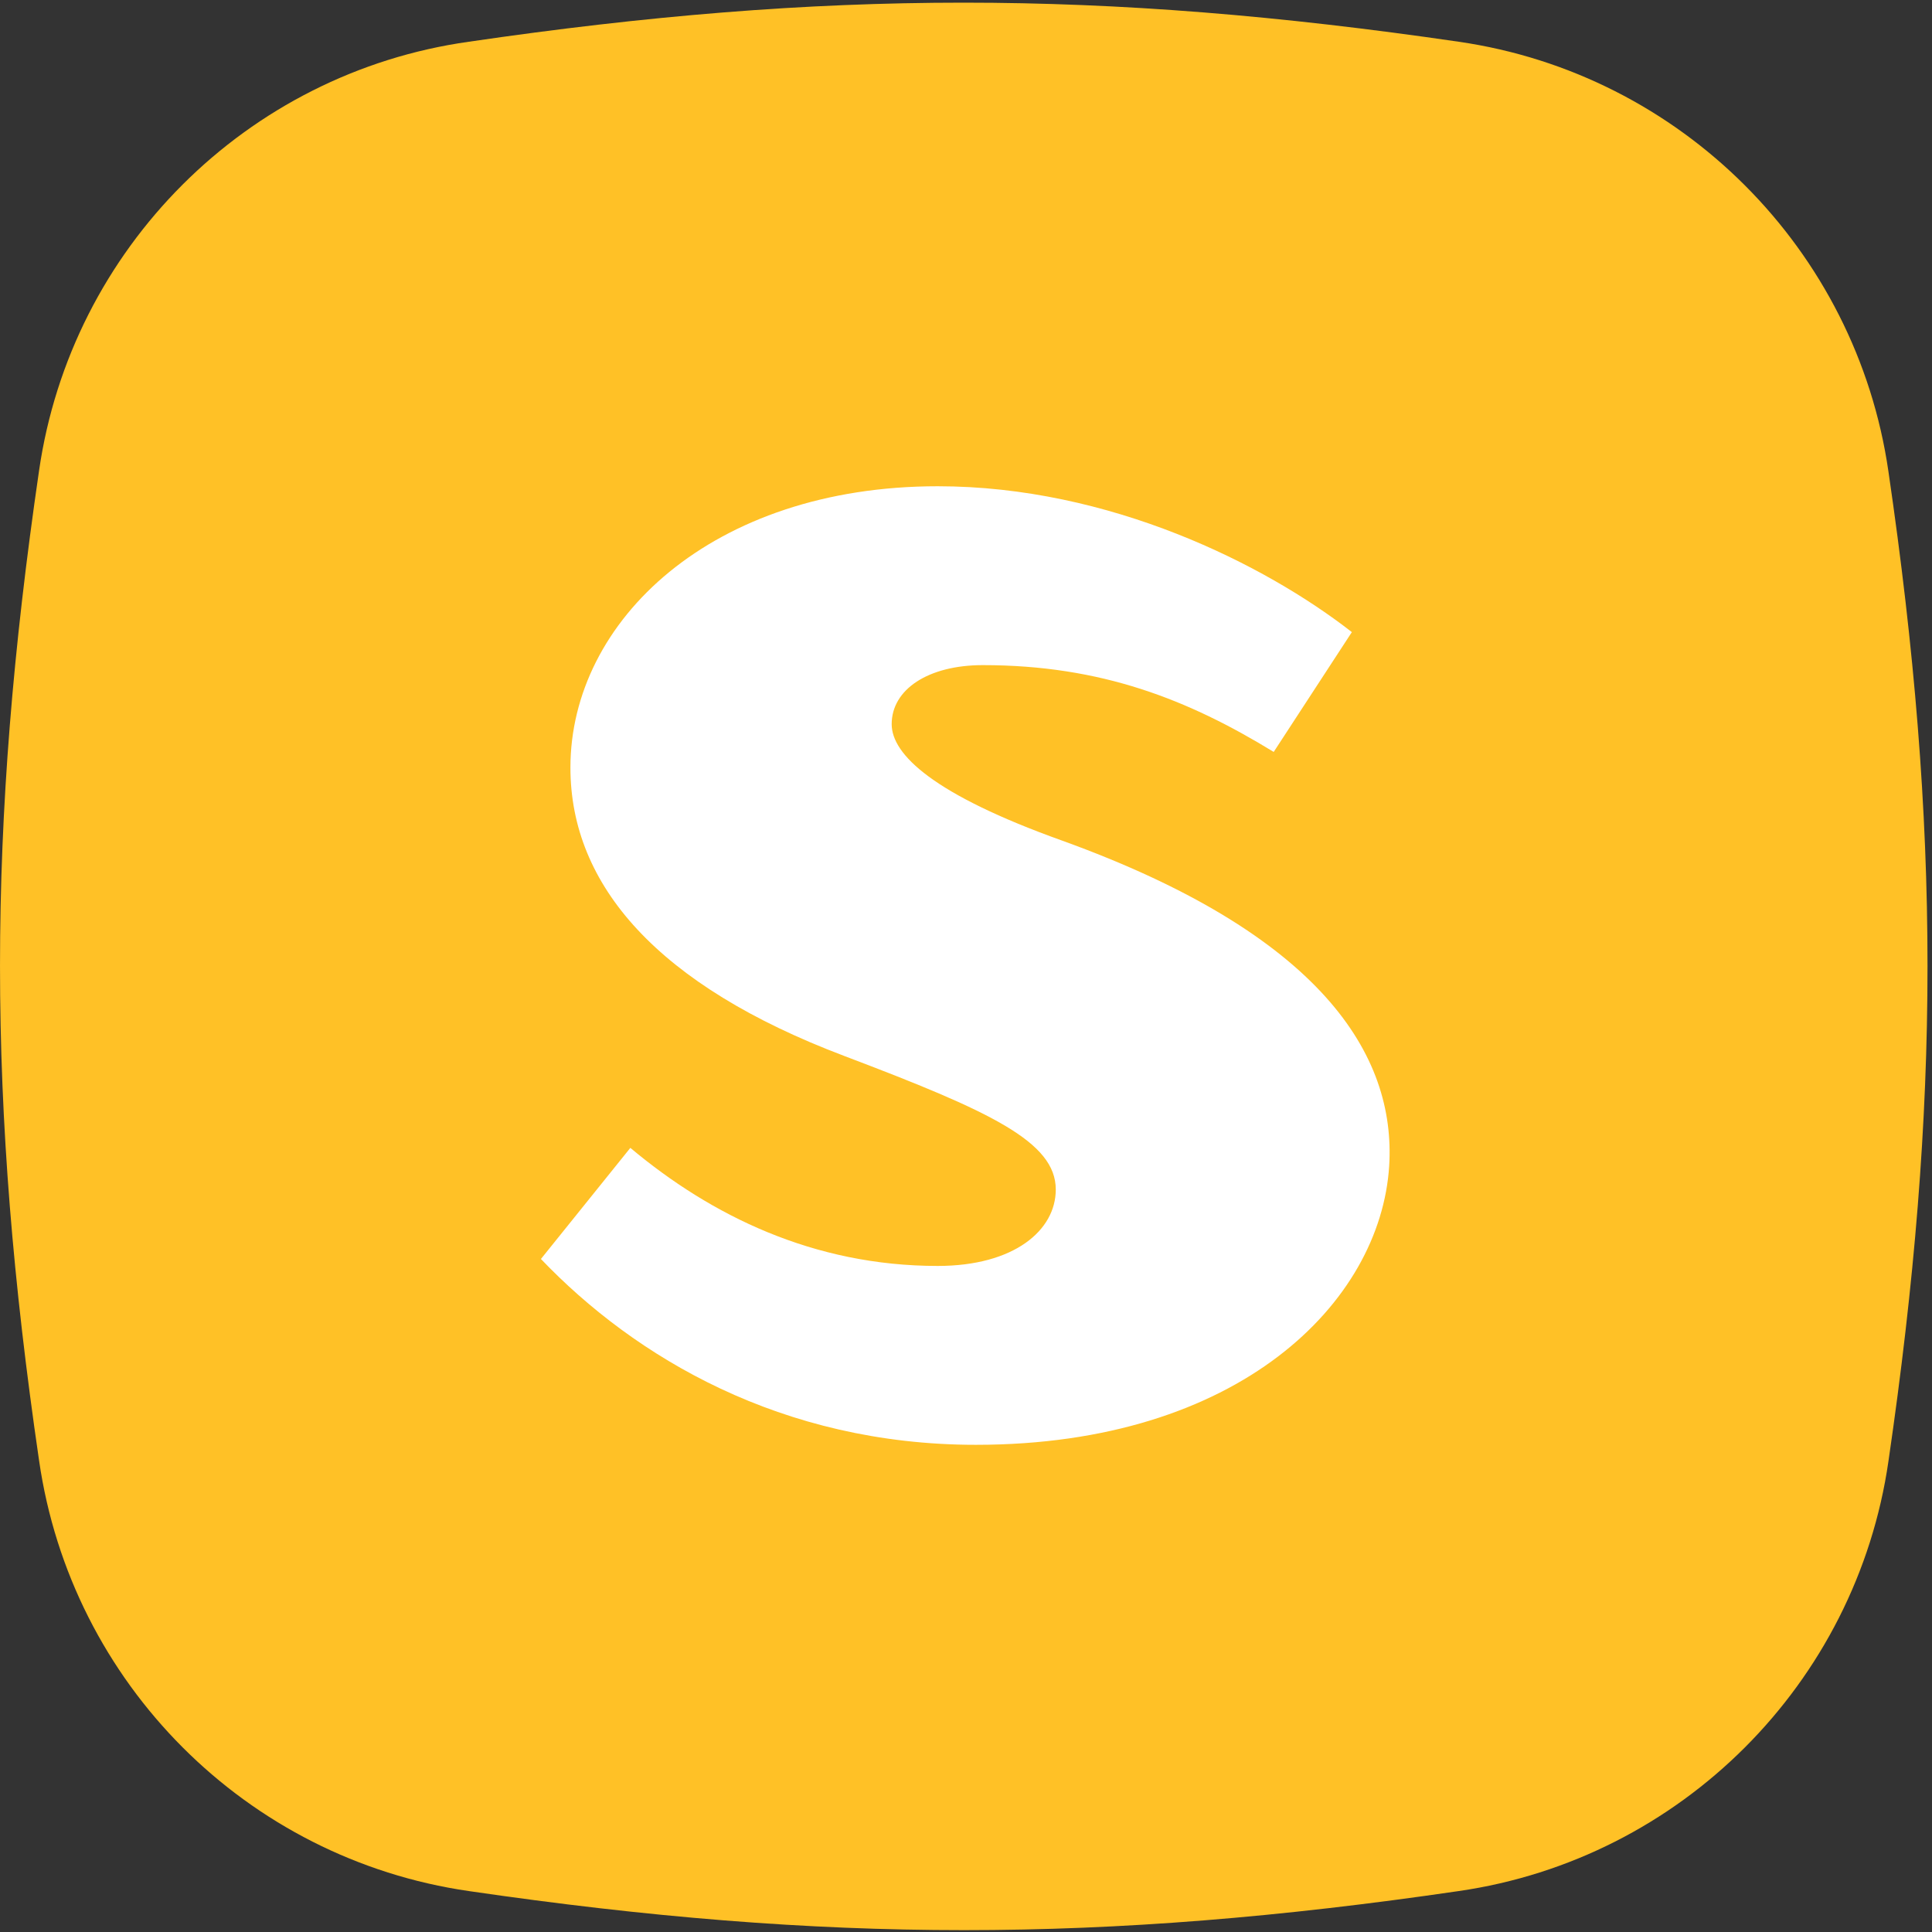
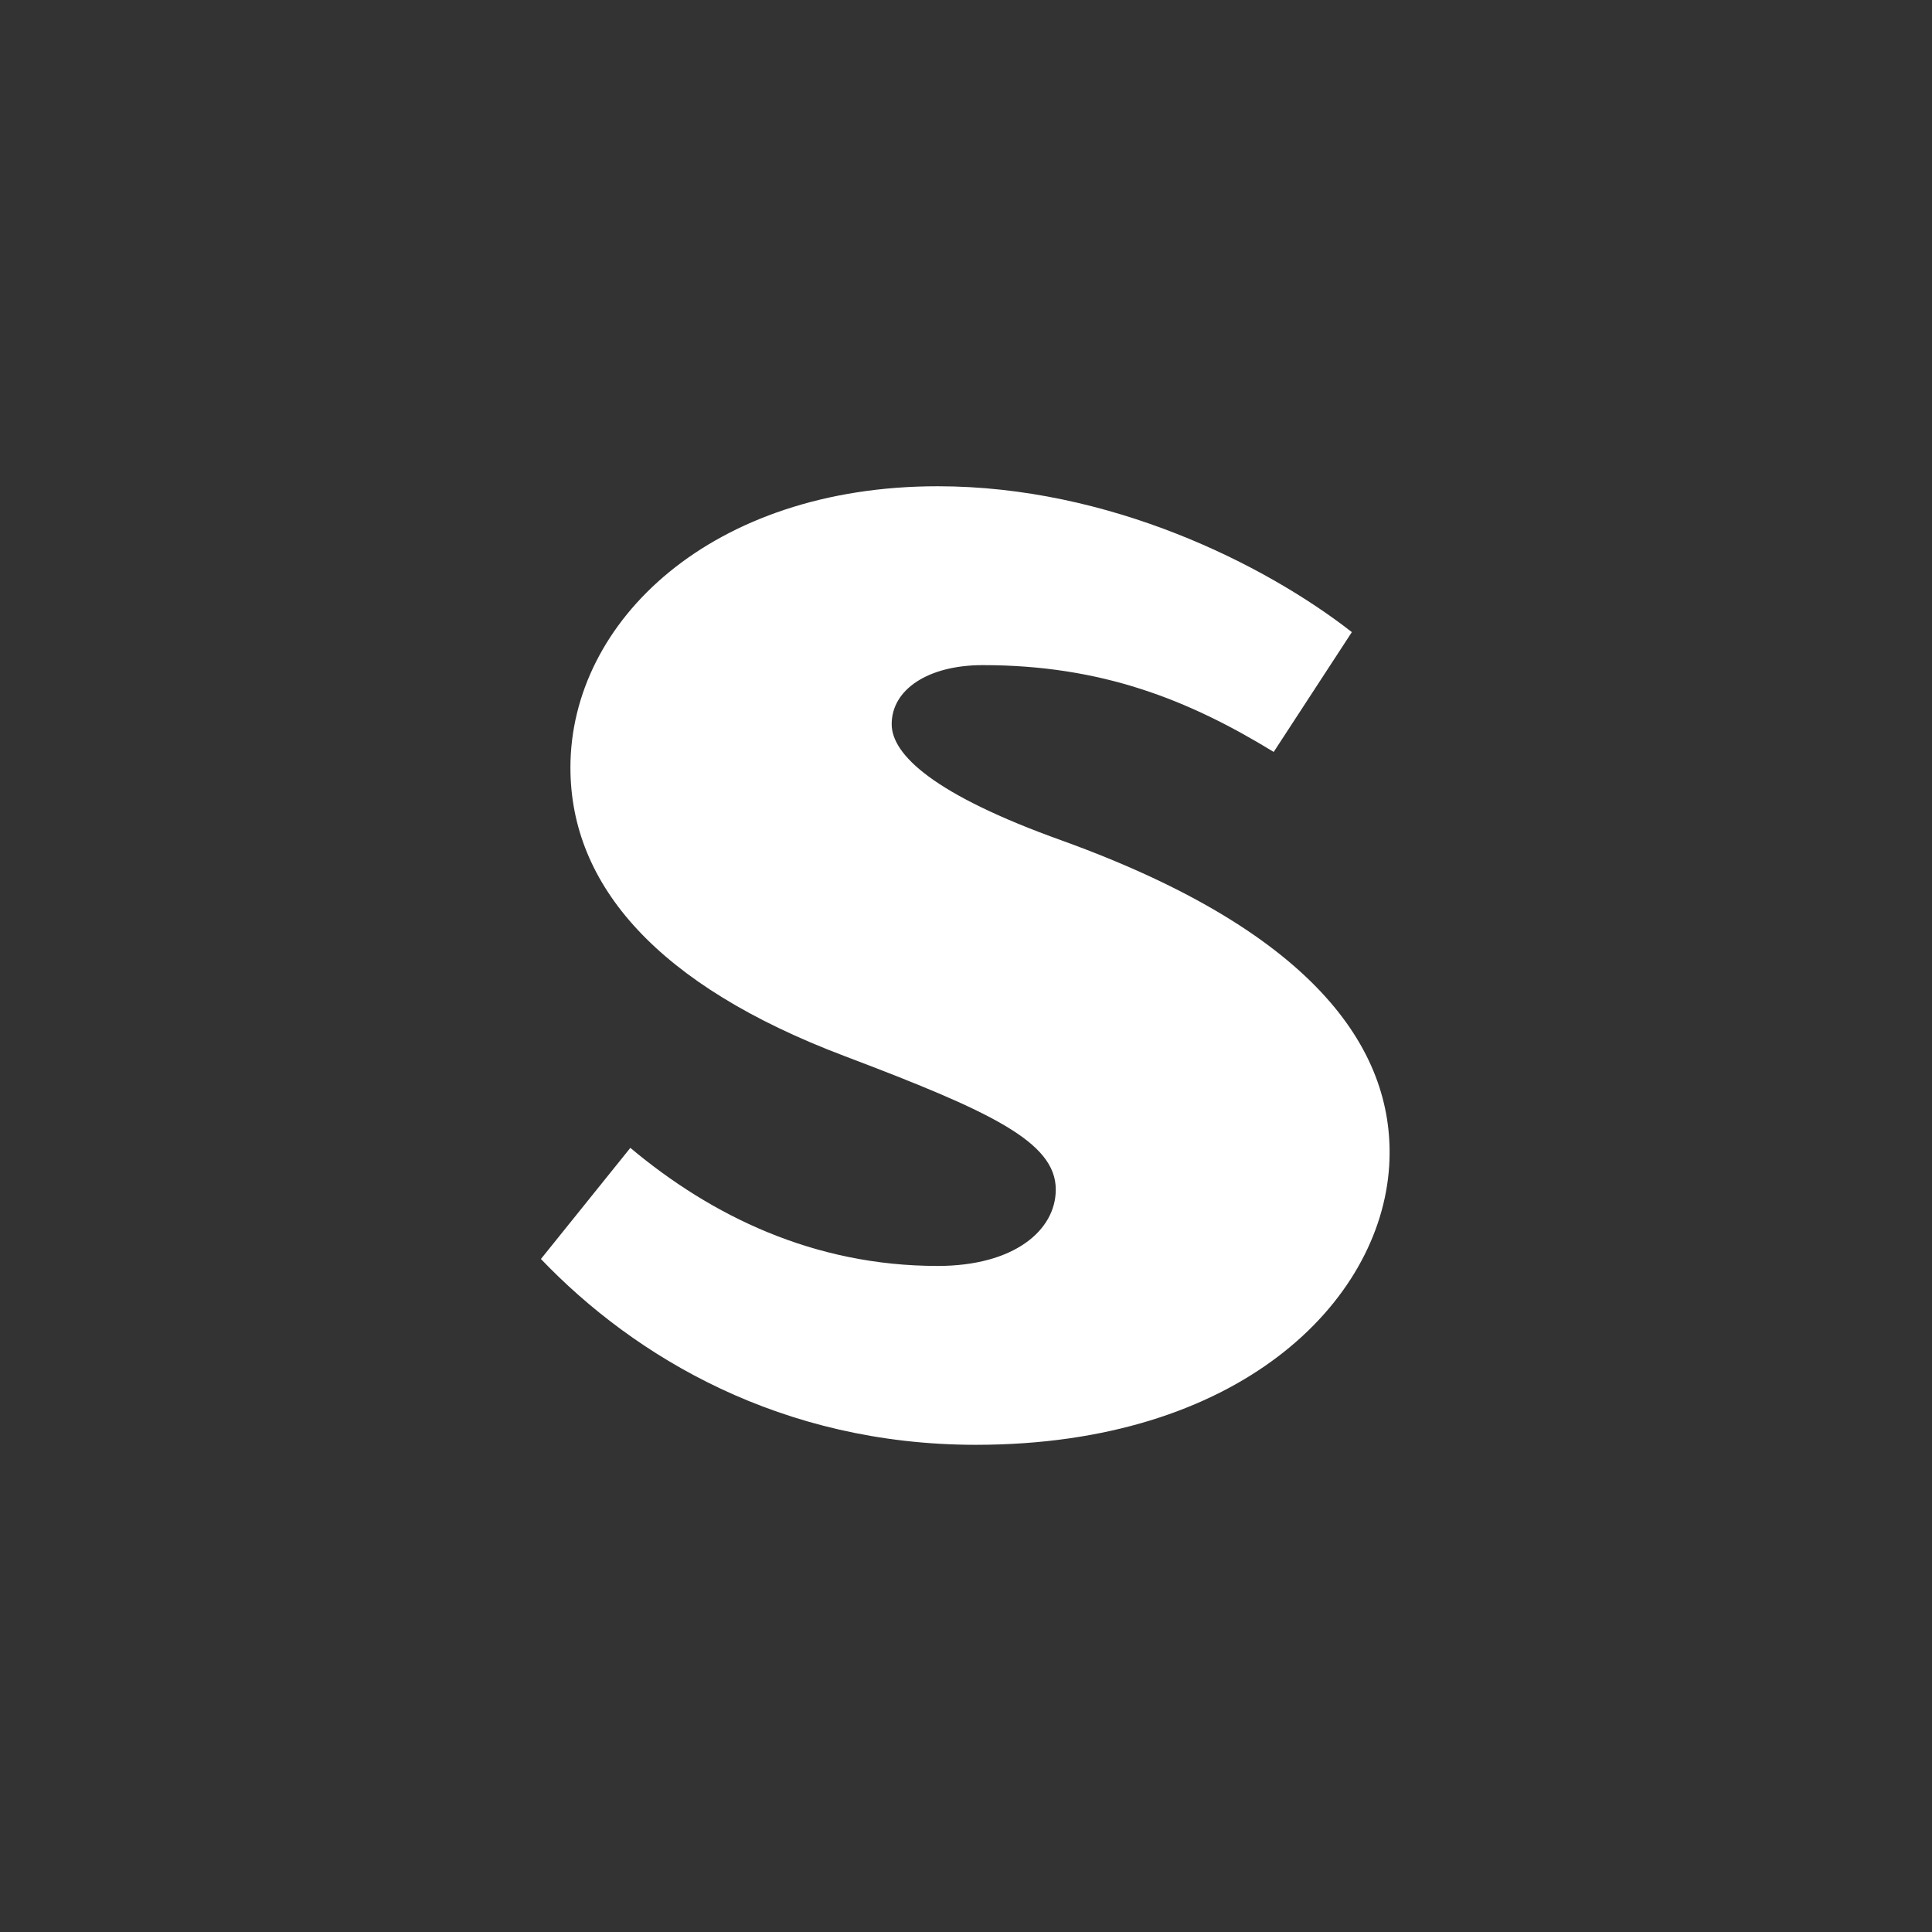
<svg xmlns="http://www.w3.org/2000/svg" width="60" height="60" viewBox="0 0 60 60" fill="none">
  <rect x="0" y="0" width="60" height="60" fill="#333333" stroke="none" />
-   <path d="M14.561 58.729C25.643 60.347 34.244 60.347 45.3 58.729C52.202 57.731 57.649 52.285 58.647 45.382C60.265 34.3 60.265 25.698 58.647 14.643C57.649 7.74 52.202 2.294 45.3 1.296C34.217 -0.322 25.616 -0.322 14.561 1.296C7.658 2.267 2.211 7.713 1.213 14.616C-0.404 25.698 -0.404 34.3 1.213 45.355C2.211 52.285 7.658 57.731 14.561 58.729Z" fill="#FFC126" />
  <path d="M30.308 44.87C24.268 44.87 19.711 42.146 16.799 39.099L19.576 35.648C22.084 37.751 25.265 39.315 29.121 39.315C31.494 39.315 32.788 38.21 32.788 36.942C32.788 35.459 30.766 34.516 26.209 32.79C20.439 30.606 17.715 27.505 17.715 23.838C17.715 19.281 22.11 15.101 29.121 15.101C34.46 15.101 39.287 17.528 41.983 19.631L39.556 23.352C36.914 21.735 34.217 20.656 30.523 20.656C28.825 20.656 27.692 21.411 27.692 22.489C27.692 23.433 28.986 24.674 32.977 26.103C41.039 29.015 43.358 32.763 43.142 36.214C42.873 40.448 38.478 44.87 30.308 44.87Z" fill="white" />
</svg>